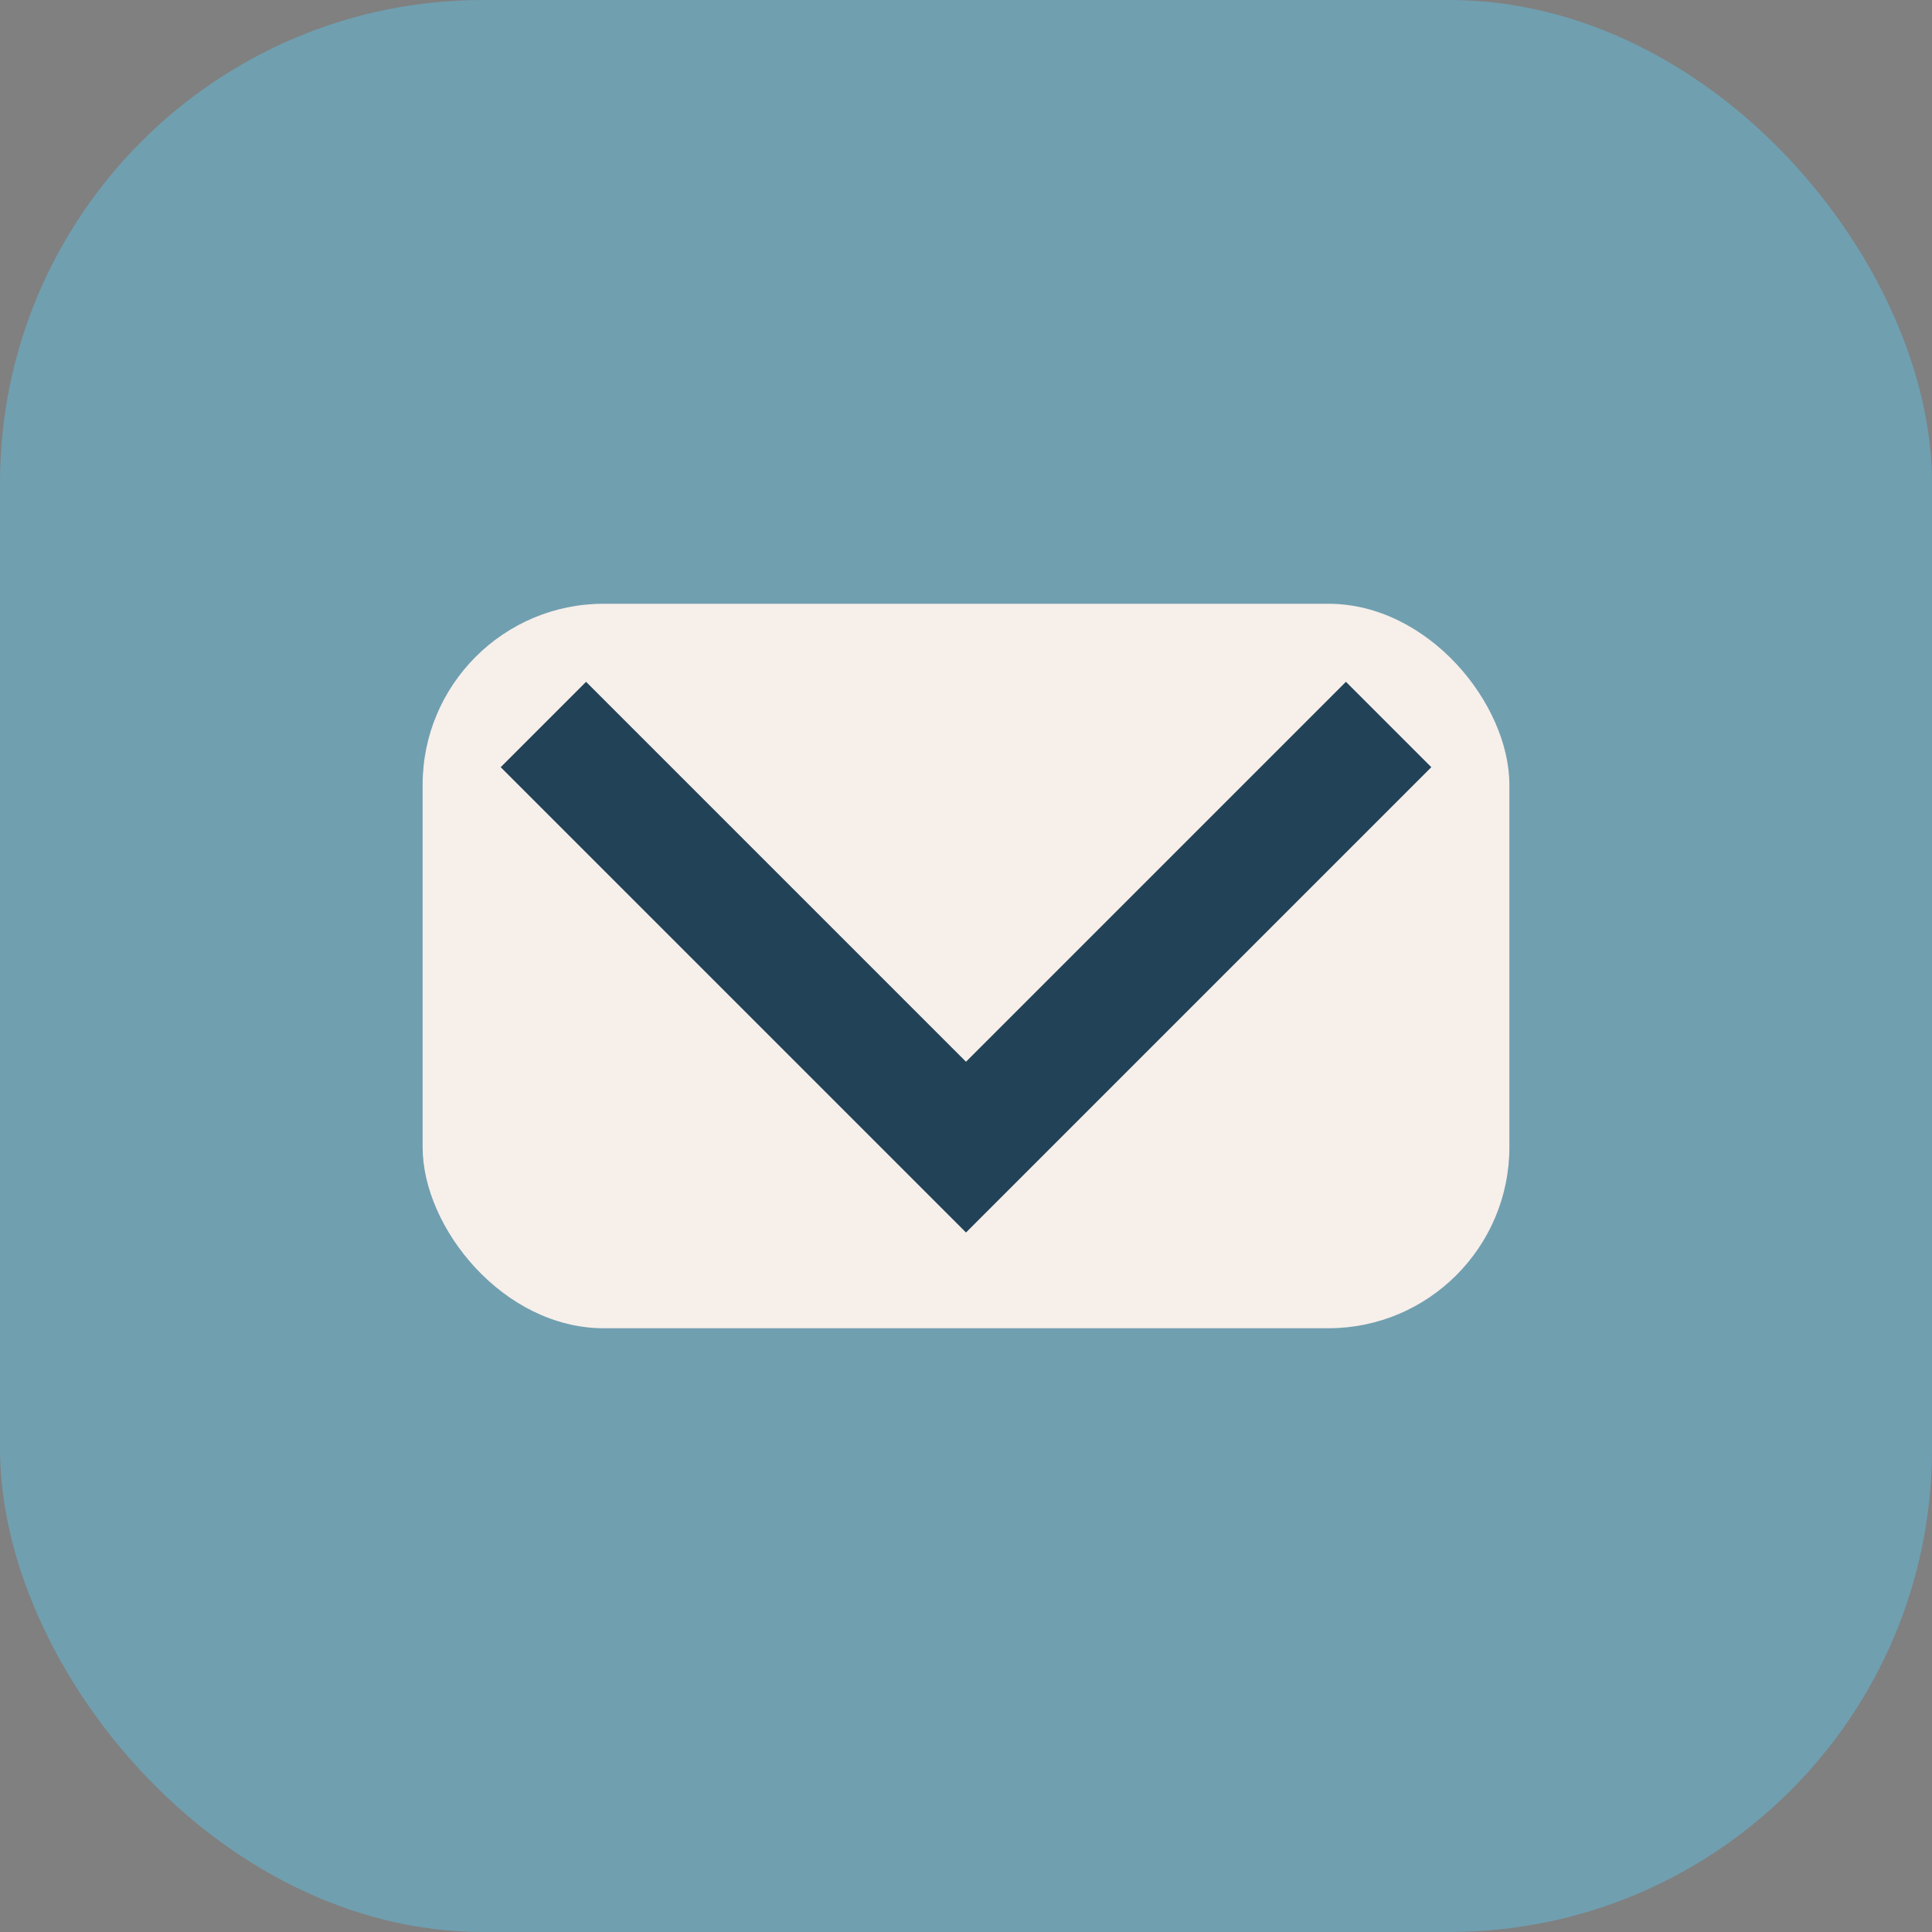
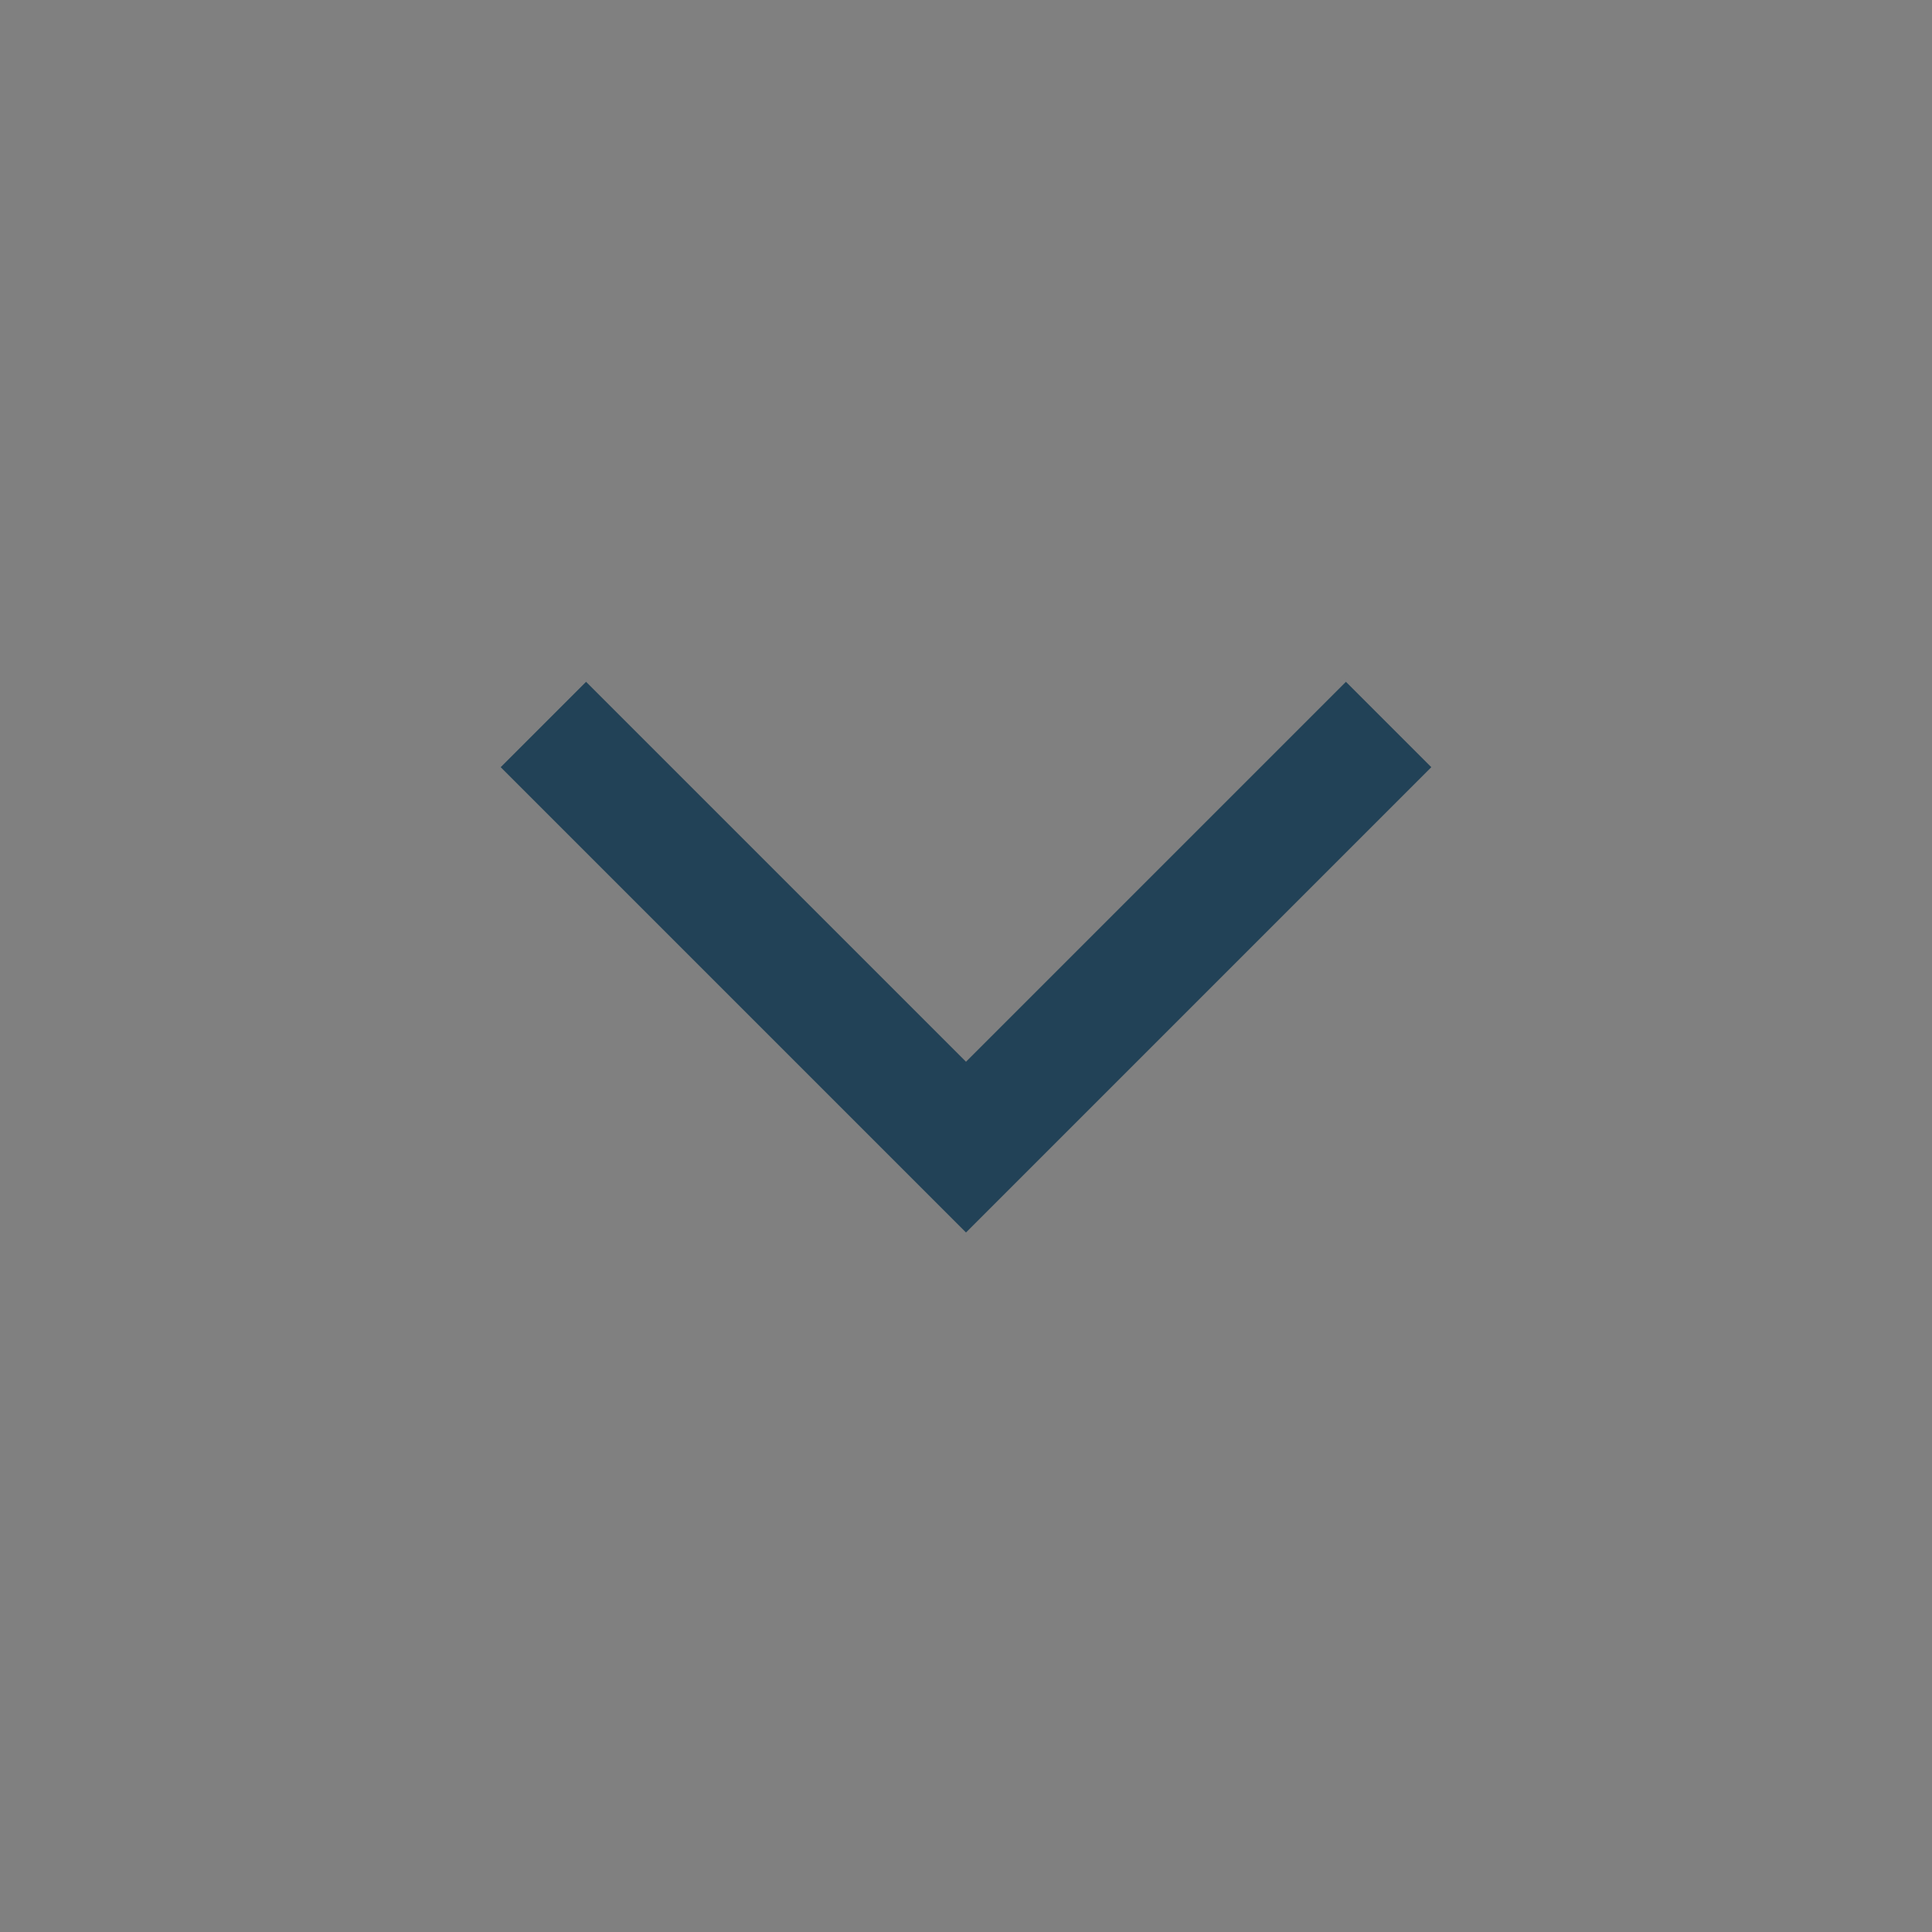
<svg xmlns="http://www.w3.org/2000/svg" width="32" height="32" viewBox="0 0 32 32">
  <rect x="0" y="0" width="32" height="32" fill="#808080" stroke="none" />
-   <rect width="32" height="32" rx="8" fill="#709FB0" />
-   <rect x="7" y="10" width="18" height="12" rx="3" fill="#F7EFEA" />
  <path d="M9 12l7 7 7-7" stroke="#224257" stroke-width="2" fill="none" />
</svg>